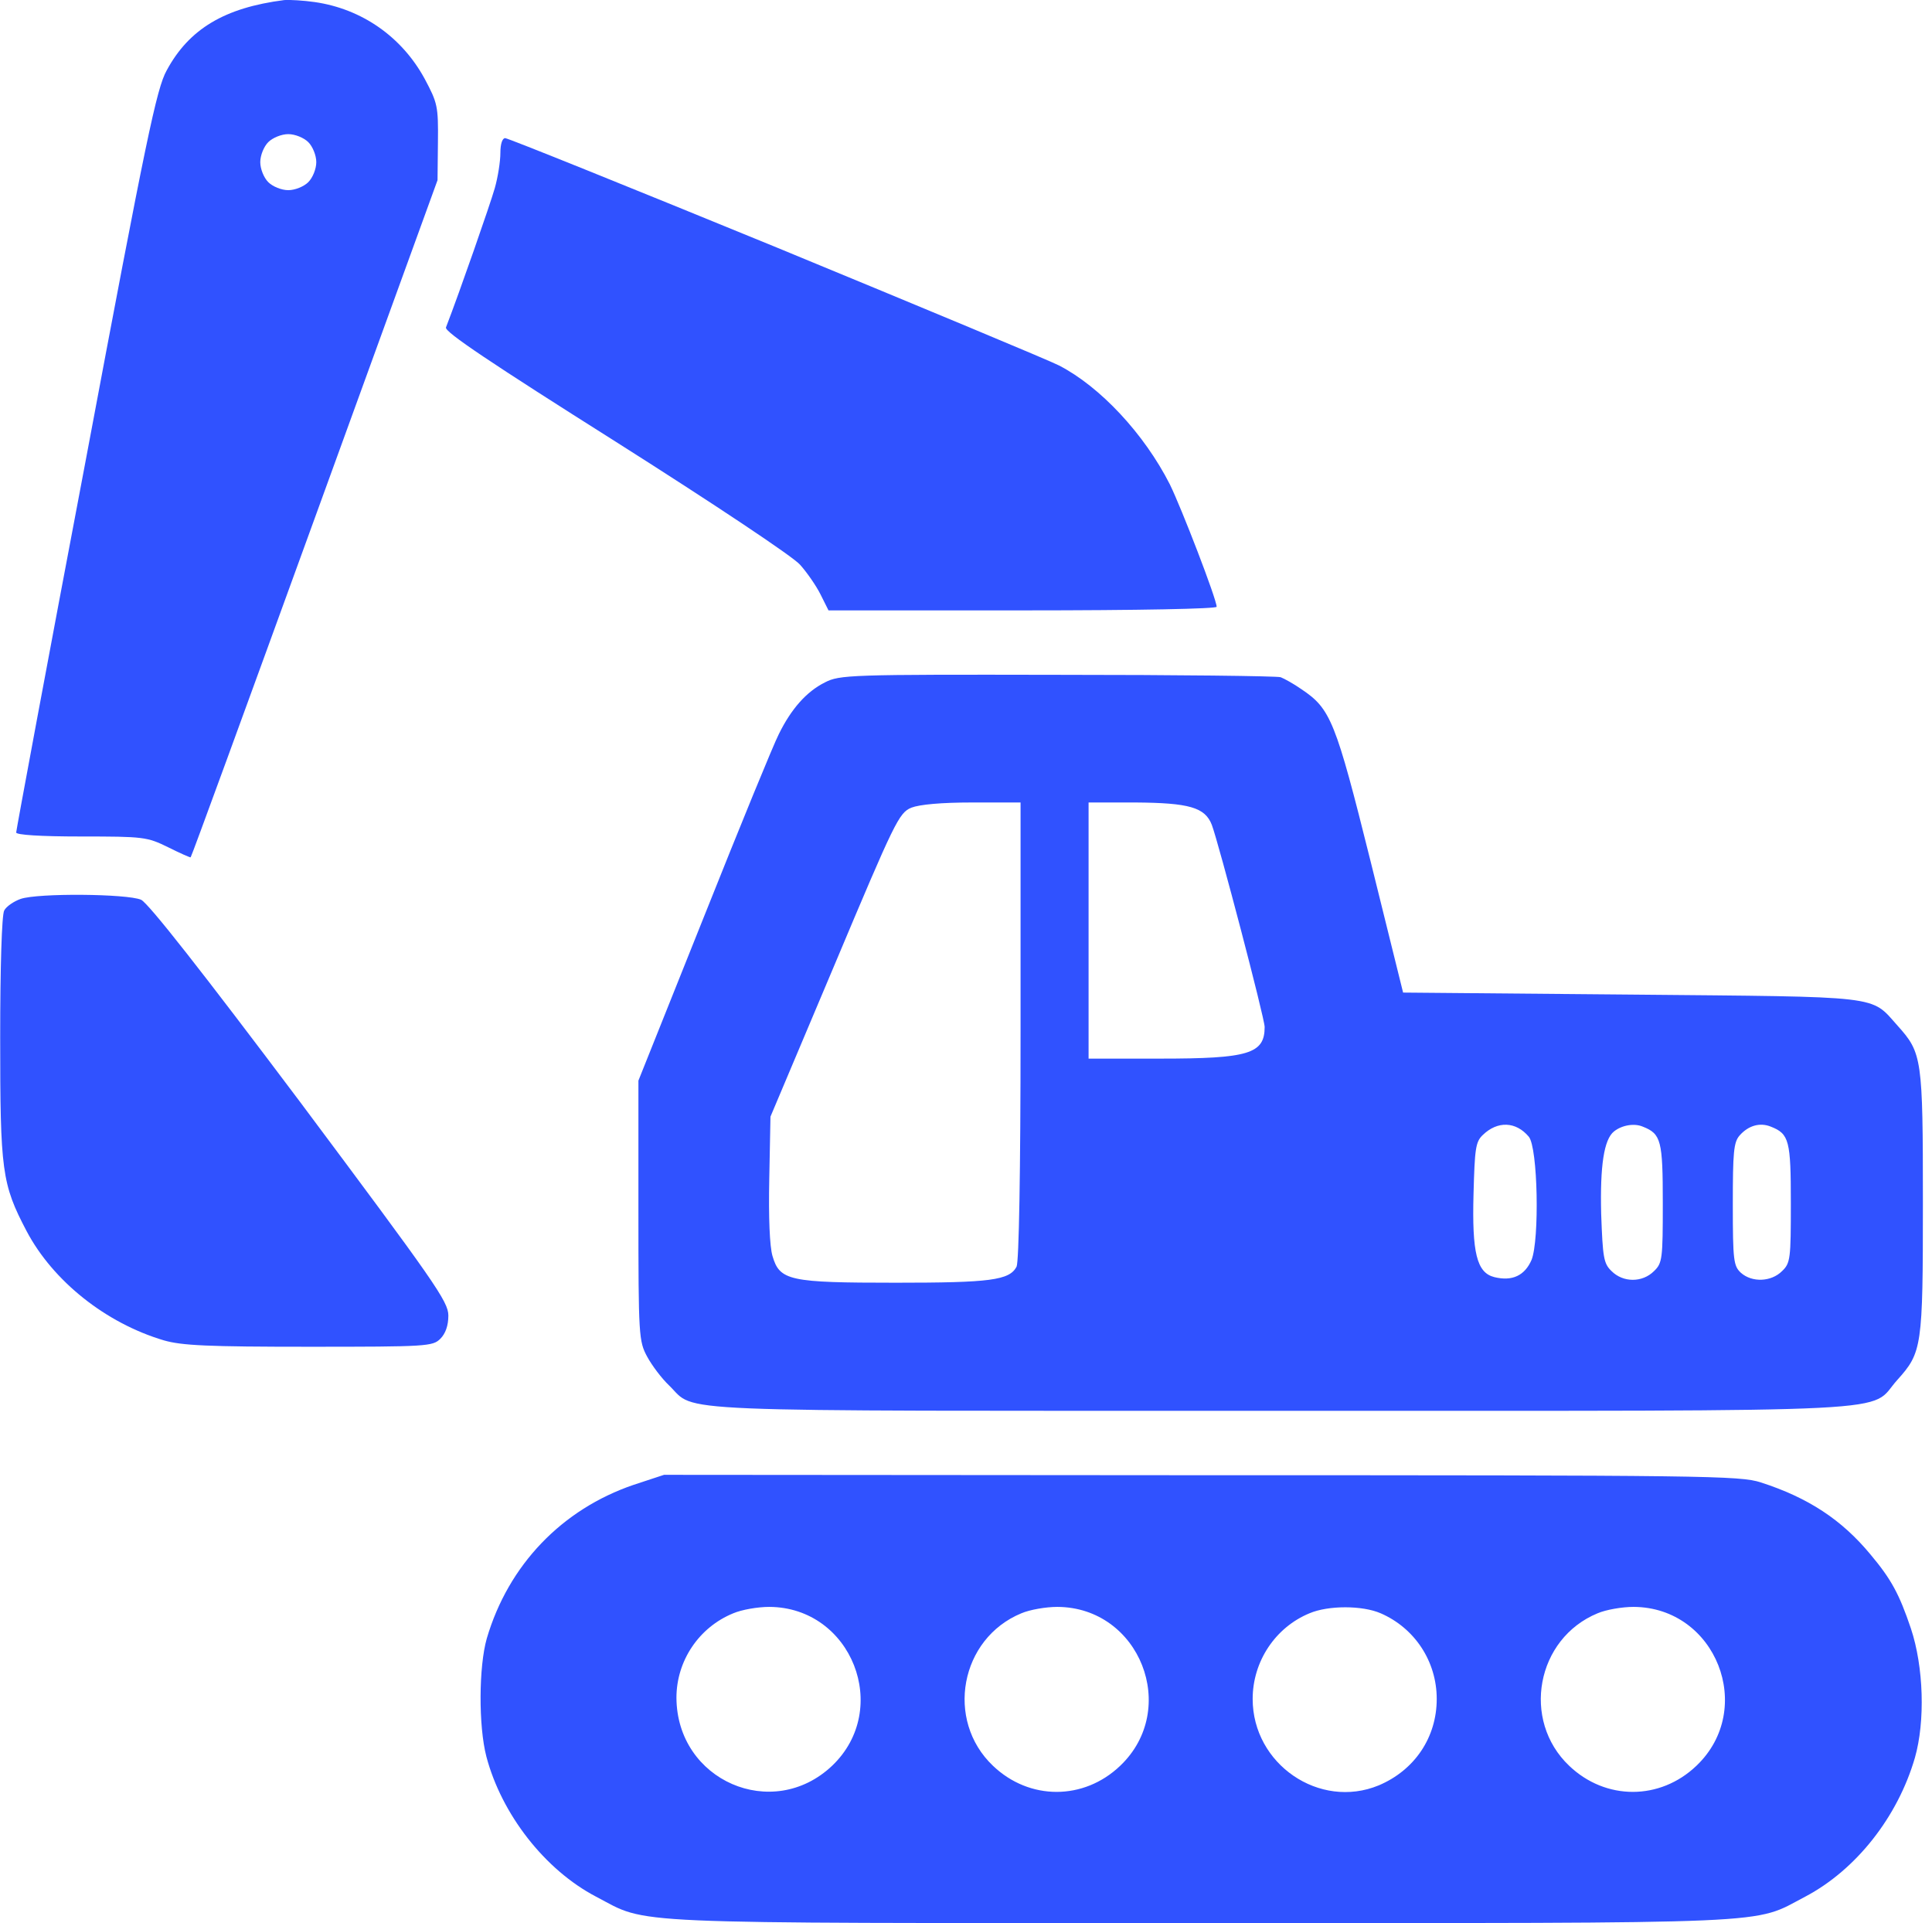
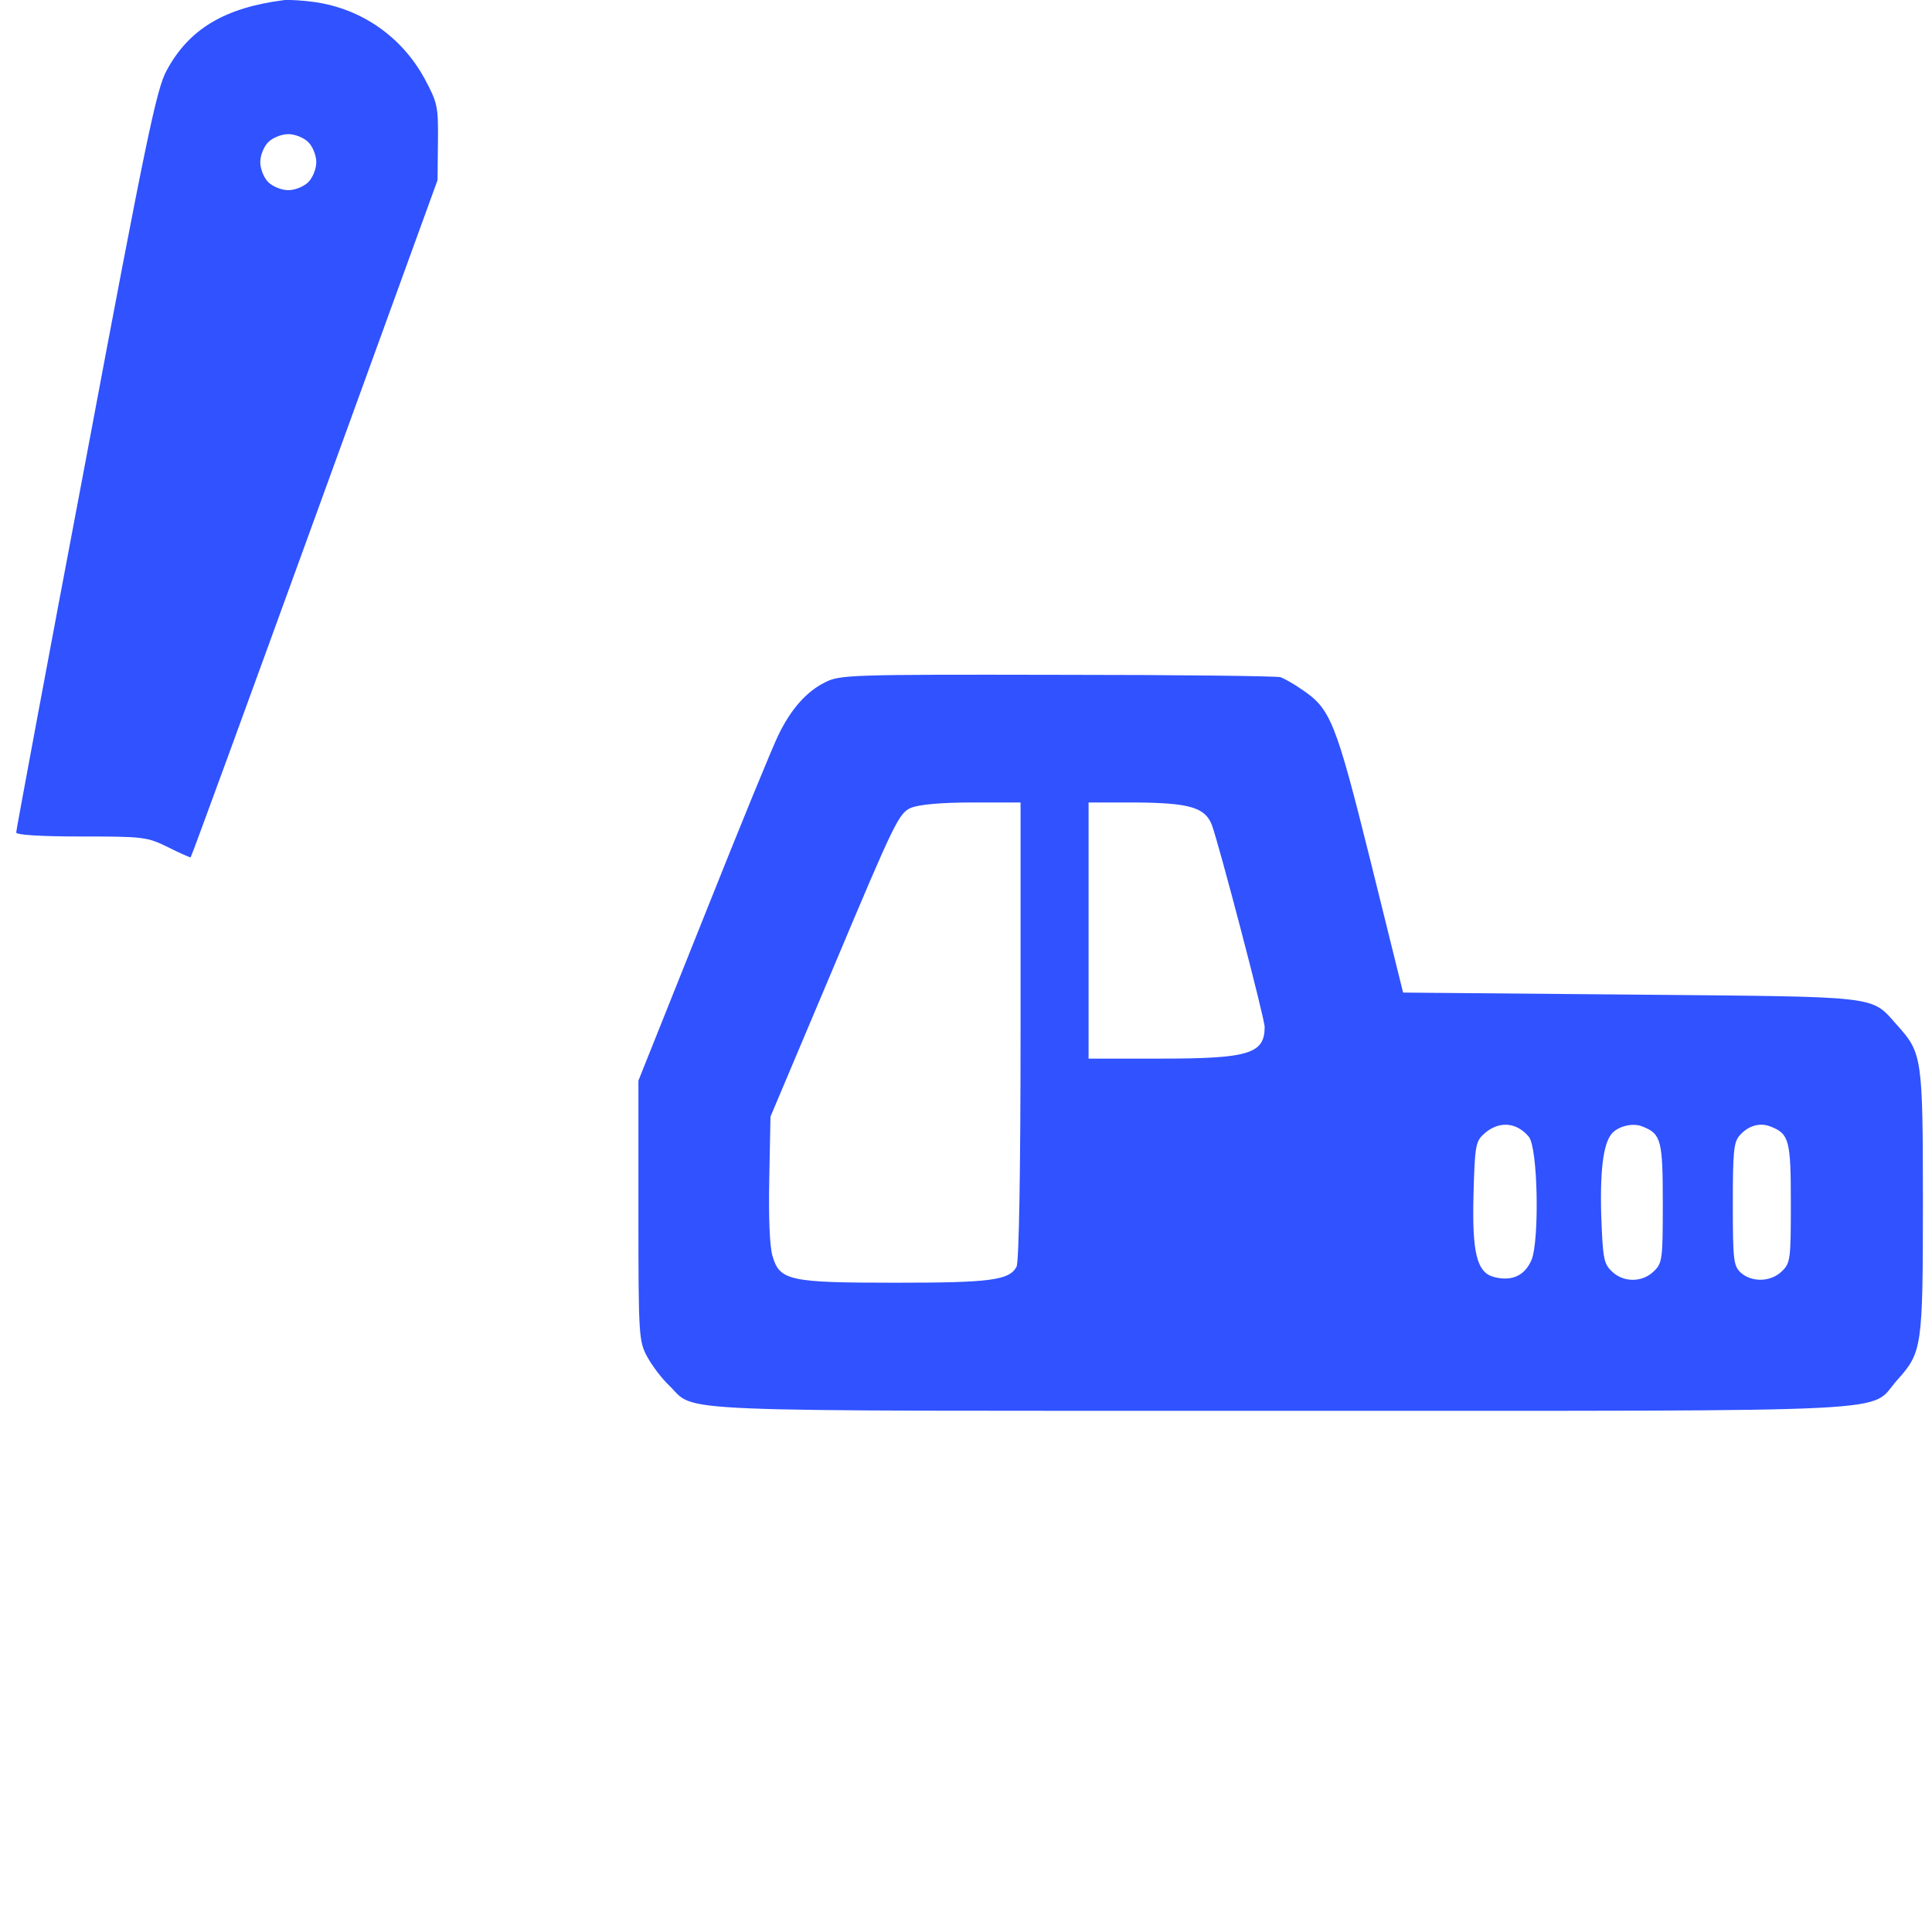
<svg xmlns="http://www.w3.org/2000/svg" width="208" height="207" viewBox="0 0 208 207" fill="none">
  <path d="M33.88 0.222C38.963 0.955 43.271 3.97 45.727 8.494C47.105 11.079 47.191 11.423 47.148 15.3L47.105 19.393L33.88 55.796C26.599 75.828 20.611 92.242 20.525 92.285C20.482 92.328 19.405 91.854 18.112 91.208C15.829 90.088 15.484 90.044 8.721 90.044C4.327 90.044 1.742 89.872 1.742 89.614C1.742 89.398 5.102 71.305 9.238 49.506C15.743 14.827 16.863 9.528 17.94 7.589C20.352 3.109 24.187 0.826 30.605 0.007C31.209 -0.036 32.673 0.05 33.88 0.222ZM28.882 15.3C28.408 15.774 28.021 16.722 28.021 17.454C28.021 18.187 28.408 19.135 28.882 19.608C29.356 20.082 30.304 20.47 31.036 20.47C31.769 20.47 32.716 20.082 33.19 19.608C33.664 19.135 34.052 18.187 34.052 17.454C34.052 16.722 33.664 15.774 33.19 15.3C32.716 14.827 31.769 14.439 31.036 14.439C30.304 14.439 29.356 14.827 28.882 15.3Z" fill="#3052FF" />
-   <path d="M83.596 26.631C99.364 33.136 113.02 38.823 114.011 39.34C118.448 41.623 123.187 46.706 125.944 52.135C127.193 54.676 130.984 64.499 130.984 65.317C130.984 65.532 122.799 65.705 110.091 65.705H89.197L88.335 63.982C87.861 63.034 86.87 61.612 86.138 60.794C85.406 59.932 76.79 54.202 66.321 47.568C52.88 39.081 47.84 35.721 48.012 35.247C49.477 31.456 52.794 21.935 53.268 20.255C53.612 19.049 53.871 17.369 53.871 16.464C53.871 15.473 54.086 14.87 54.388 14.87C54.69 14.87 67.829 20.169 83.596 26.631Z" fill="#3052FF" />
  <path d="M137.876 72.899C138.221 73.028 139.254 73.588 140.116 74.192C143.261 76.302 143.778 77.552 147.569 92.759L151.058 106.846L175.614 107.062C202.97 107.32 201.333 107.105 204.305 110.422C206.933 113.351 207.02 113.911 207.02 129.463C207.02 145.015 206.933 145.575 204.262 148.548C201.031 152.123 206.976 151.865 137.962 151.865C70.283 151.865 75.065 152.08 72.049 149.151C71.231 148.376 70.197 146.997 69.68 146.049C68.775 144.369 68.732 143.852 68.732 130.325V116.324L75.797 98.661C79.675 88.925 83.293 80.094 83.853 79.016C85.189 76.302 86.826 74.45 88.808 73.459C90.402 72.641 91.436 72.598 113.837 72.641C126.718 72.641 137.531 72.77 137.876 72.899ZM117.197 100.169V113.955H124.909C134.43 113.955 136.153 113.438 136.153 110.551C136.153 109.603 131.199 90.734 130.466 88.796C129.734 86.9 128.011 86.426 122.238 86.383H117.197V100.169ZM98.113 86.943C96.778 87.503 96.347 88.408 89.842 103.874L82.949 120.201L82.82 126.879C82.733 131.057 82.863 134.159 83.164 135.193C83.94 137.864 84.974 138.079 96.433 138.079C106.6 138.079 108.668 137.821 109.443 136.356C109.702 135.839 109.874 126.189 109.874 110.982V86.383H104.704C101.301 86.383 99.018 86.599 98.113 86.943ZM187.289 122.226C186.643 122.958 186.556 124.035 186.556 129.679C186.556 135.71 186.643 136.27 187.418 137.002C188.624 138.079 190.692 137.993 191.855 136.83C192.76 135.968 192.803 135.495 192.803 129.506C192.803 122.786 192.631 122.054 190.649 121.278C189.486 120.804 188.237 121.149 187.289 122.226ZM173.762 121.795C172.685 122.657 172.254 125.457 172.383 130.67C172.555 135.365 172.642 136.012 173.503 136.83C174.753 138.079 176.82 138.079 178.07 136.83C178.974 135.968 179.017 135.495 179.017 129.506C179.017 122.786 178.845 122.054 176.863 121.278C175.959 120.89 174.623 121.106 173.762 121.795ZM159.631 122.183C158.856 122.915 158.77 123.691 158.641 128.516C158.468 134.848 158.985 137.002 160.881 137.476C162.819 137.95 164.155 137.304 164.887 135.624C165.749 133.47 165.576 123.518 164.586 122.355C163.207 120.718 161.225 120.632 159.631 122.183Z" fill="#3052FF" />
-   <path d="M15.184 96.852C15.959 97.196 21.775 104.606 32.33 118.65C46.805 138.036 48.27 140.104 48.27 141.612C48.27 142.689 47.968 143.551 47.408 144.111C46.589 144.929 45.986 144.972 33.278 144.972C22.378 144.972 19.578 144.843 17.64 144.283C11.393 142.43 5.706 137.907 2.863 132.522C0.192 127.439 0.02 126.06 0.02 111.671C0.02 104.132 0.192 98.489 0.451 98.015C0.666 97.584 1.485 97.024 2.217 96.766C4.069 96.119 13.676 96.206 15.184 96.852Z" fill="#3052FF" />
-   <path d="M189.573 159.576C194.657 161.213 198.276 163.583 201.377 167.331C203.618 170.002 204.479 171.596 205.729 175.3C207.107 179.436 207.279 185.295 206.159 189.215C204.307 195.591 199.827 201.278 194.355 204.164C188.583 207.18 192.546 207.007 129.261 207.007C65.977 207.007 69.94 207.18 64.167 204.164C58.653 201.278 54 195.29 52.363 189.086C51.502 185.769 51.545 179.393 52.406 176.377C54.733 168.451 60.505 162.463 68.217 159.835L71.491 158.758L129.347 158.801C183.758 158.801 187.333 158.844 189.573 159.576ZM171.997 173.663C165.406 176.377 163.768 185.166 168.938 190.077C172.858 193.825 178.717 193.825 182.638 190.077C189.057 183.96 184.748 173.017 175.874 172.974C174.625 172.974 172.901 173.276 171.997 173.663ZM140.979 173.663C137.317 175.171 134.862 178.833 134.862 182.883C134.862 189.905 142.056 194.816 148.432 192.188C152.309 190.551 154.679 187.018 154.679 182.883C154.679 178.833 152.309 175.257 148.647 173.663C146.666 172.802 143.004 172.802 140.979 173.663ZM109.961 173.663C103.37 176.377 101.733 185.166 106.903 190.077C110.823 193.825 116.682 193.825 120.602 190.077C127.021 183.96 122.713 173.017 113.839 172.974C112.589 172.974 110.866 173.276 109.961 173.663ZM78.944 173.663C75.239 175.171 72.826 178.79 72.826 182.753C72.869 191.671 83.166 196.151 89.585 190.077C96.003 183.96 91.695 173.017 82.821 172.974C81.572 172.974 79.848 173.276 78.944 173.663Z" fill="#3052FF" />
</svg>